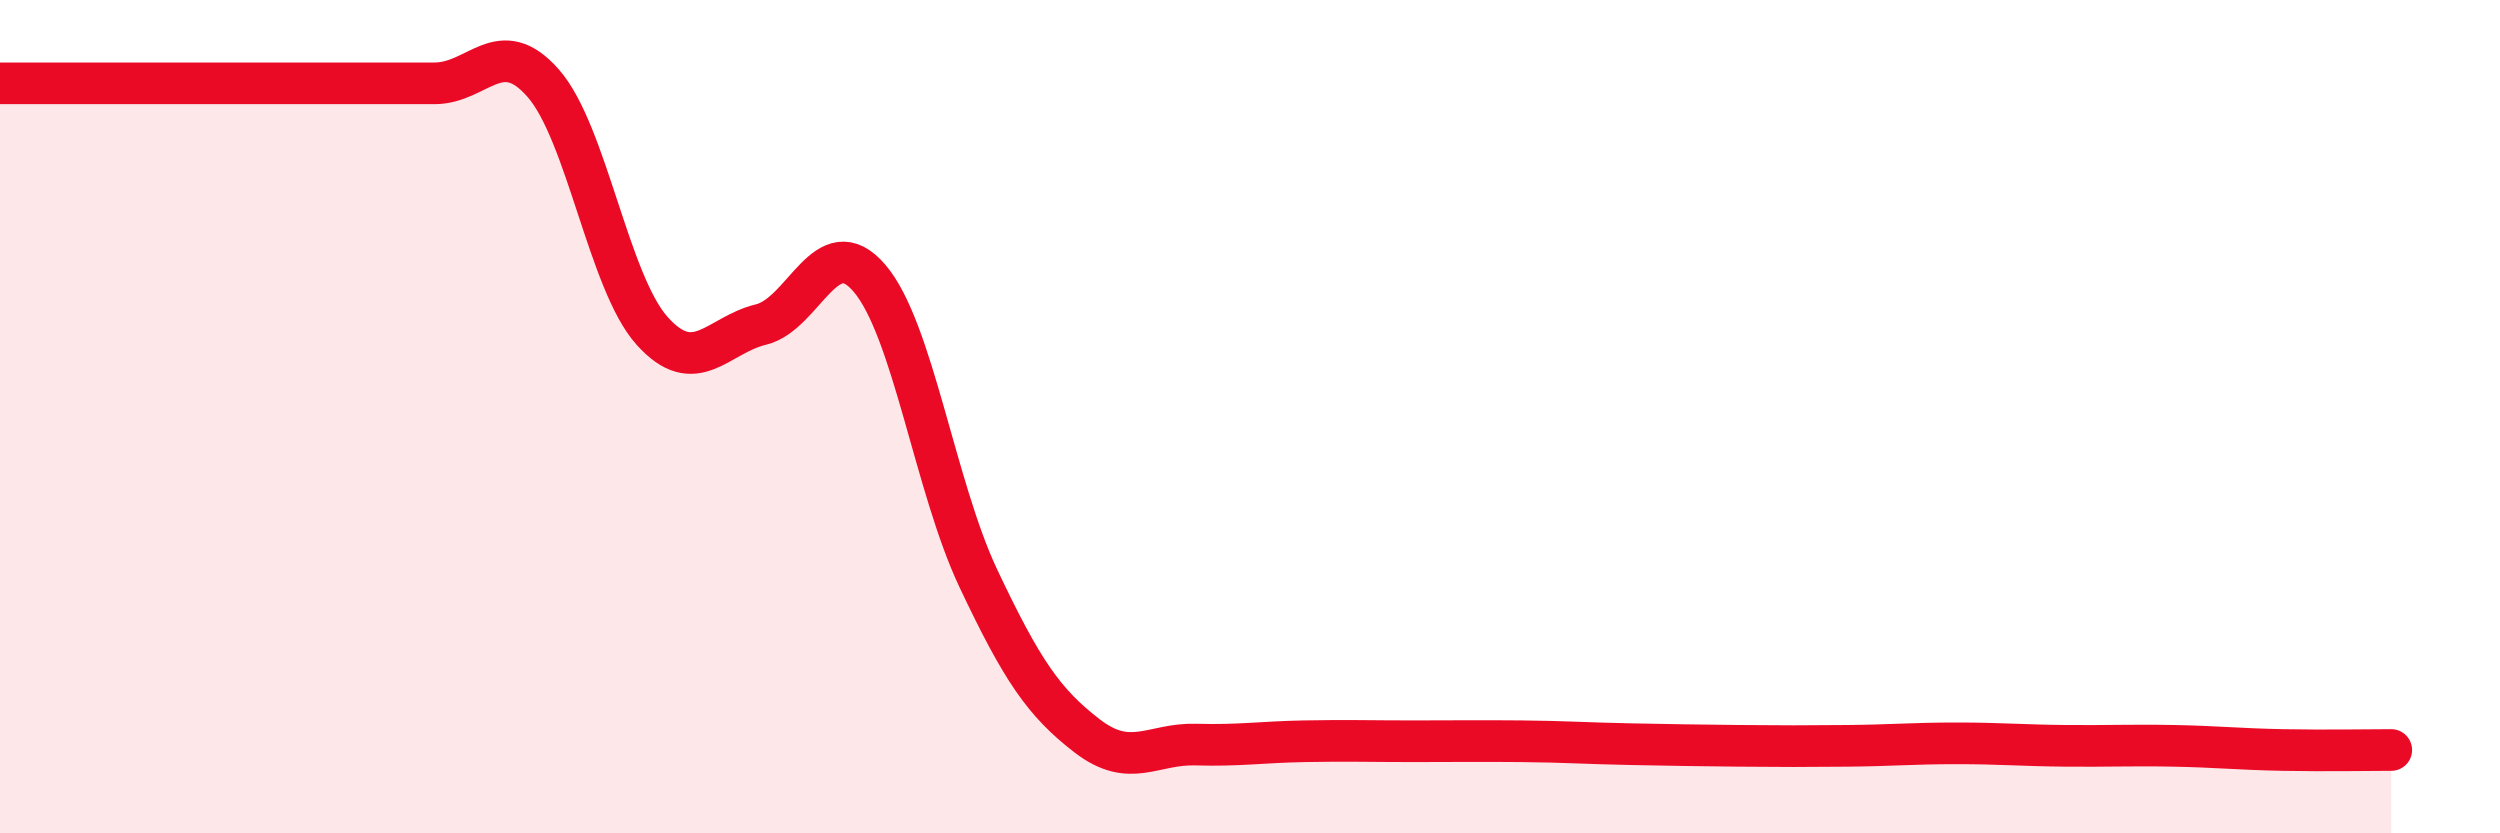
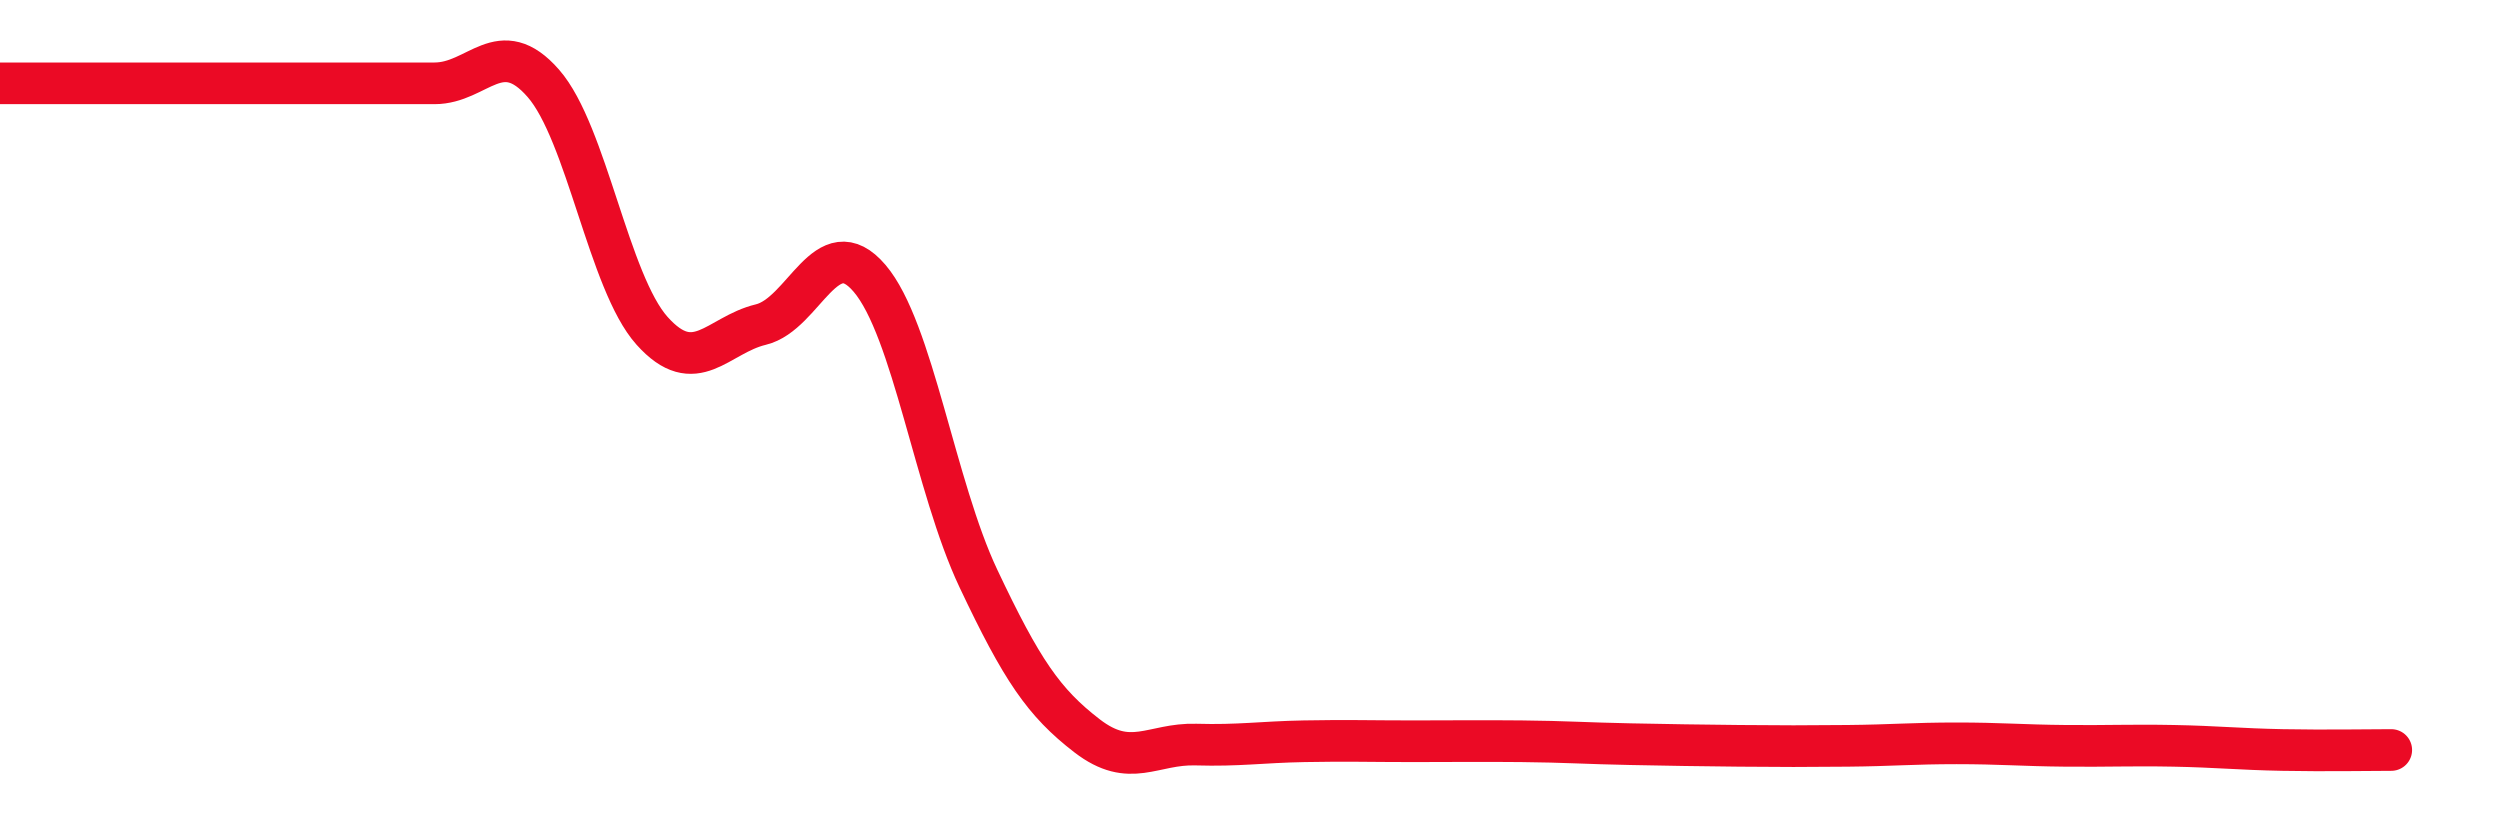
<svg xmlns="http://www.w3.org/2000/svg" width="60" height="20" viewBox="0 0 60 20">
-   <path d="M 0,2 C 0.52,2 1.57,2 2.61,2 C 3.65,2 4.18,2 5.22,2 C 6.26,2 6.79,2 7.83,2 C 8.87,2 9.39,2 10.43,2 C 11.47,2 12,0.81 13.04,2 C 14.08,3.19 14.61,6.78 15.65,7.94 C 16.69,9.1 17.22,8.04 18.26,7.79 C 19.3,7.54 19.83,5.46 20.87,6.68 C 21.91,7.9 22.44,11.68 23.48,13.88 C 24.52,16.08 25.05,16.86 26.09,17.66 C 27.13,18.46 27.66,17.84 28.7,17.87 C 29.74,17.9 30.26,17.81 31.3,17.79 C 32.34,17.77 32.87,17.79 33.91,17.79 C 34.95,17.79 35.48,17.78 36.52,17.79 C 37.56,17.8 38.09,17.84 39.13,17.86 C 40.17,17.88 40.7,17.89 41.74,17.9 C 42.78,17.91 43.31,17.91 44.35,17.9 C 45.39,17.89 45.92,17.84 46.96,17.84 C 48,17.84 48.53,17.89 49.57,17.9 C 50.61,17.91 51.13,17.88 52.17,17.9 C 53.21,17.92 53.74,17.98 54.78,18 C 55.82,18.02 56.87,18 57.39,18L57.39 20L0 20Z" fill="#EB0A25" opacity="0.1" stroke-linecap="round" stroke-linejoin="round" />
  <path d="M 0,2 C 0.52,2 1.57,2 2.61,2 C 3.65,2 4.18,2 5.22,2 C 6.26,2 6.79,2 7.83,2 C 8.87,2 9.39,2 10.43,2 C 11.47,2 12,0.81 13.04,2 C 14.08,3.19 14.61,6.78 15.65,7.94 C 16.69,9.1 17.22,8.04 18.26,7.79 C 19.3,7.54 19.83,5.46 20.87,6.68 C 21.91,7.9 22.44,11.68 23.48,13.88 C 24.52,16.08 25.05,16.86 26.09,17.66 C 27.13,18.46 27.66,17.84 28.7,17.87 C 29.74,17.9 30.26,17.81 31.3,17.79 C 32.34,17.77 32.87,17.79 33.91,17.79 C 34.95,17.79 35.48,17.78 36.52,17.79 C 37.56,17.8 38.09,17.84 39.13,17.86 C 40.17,17.88 40.7,17.89 41.74,17.9 C 42.78,17.91 43.31,17.91 44.35,17.9 C 45.39,17.89 45.92,17.84 46.96,17.84 C 48,17.84 48.53,17.89 49.57,17.9 C 50.61,17.91 51.13,17.88 52.17,17.9 C 53.21,17.92 53.74,17.98 54.78,18 C 55.82,18.02 56.87,18 57.39,18" stroke="#EB0A25" stroke-width="1" fill="none" stroke-linecap="round" stroke-linejoin="round" />
</svg>